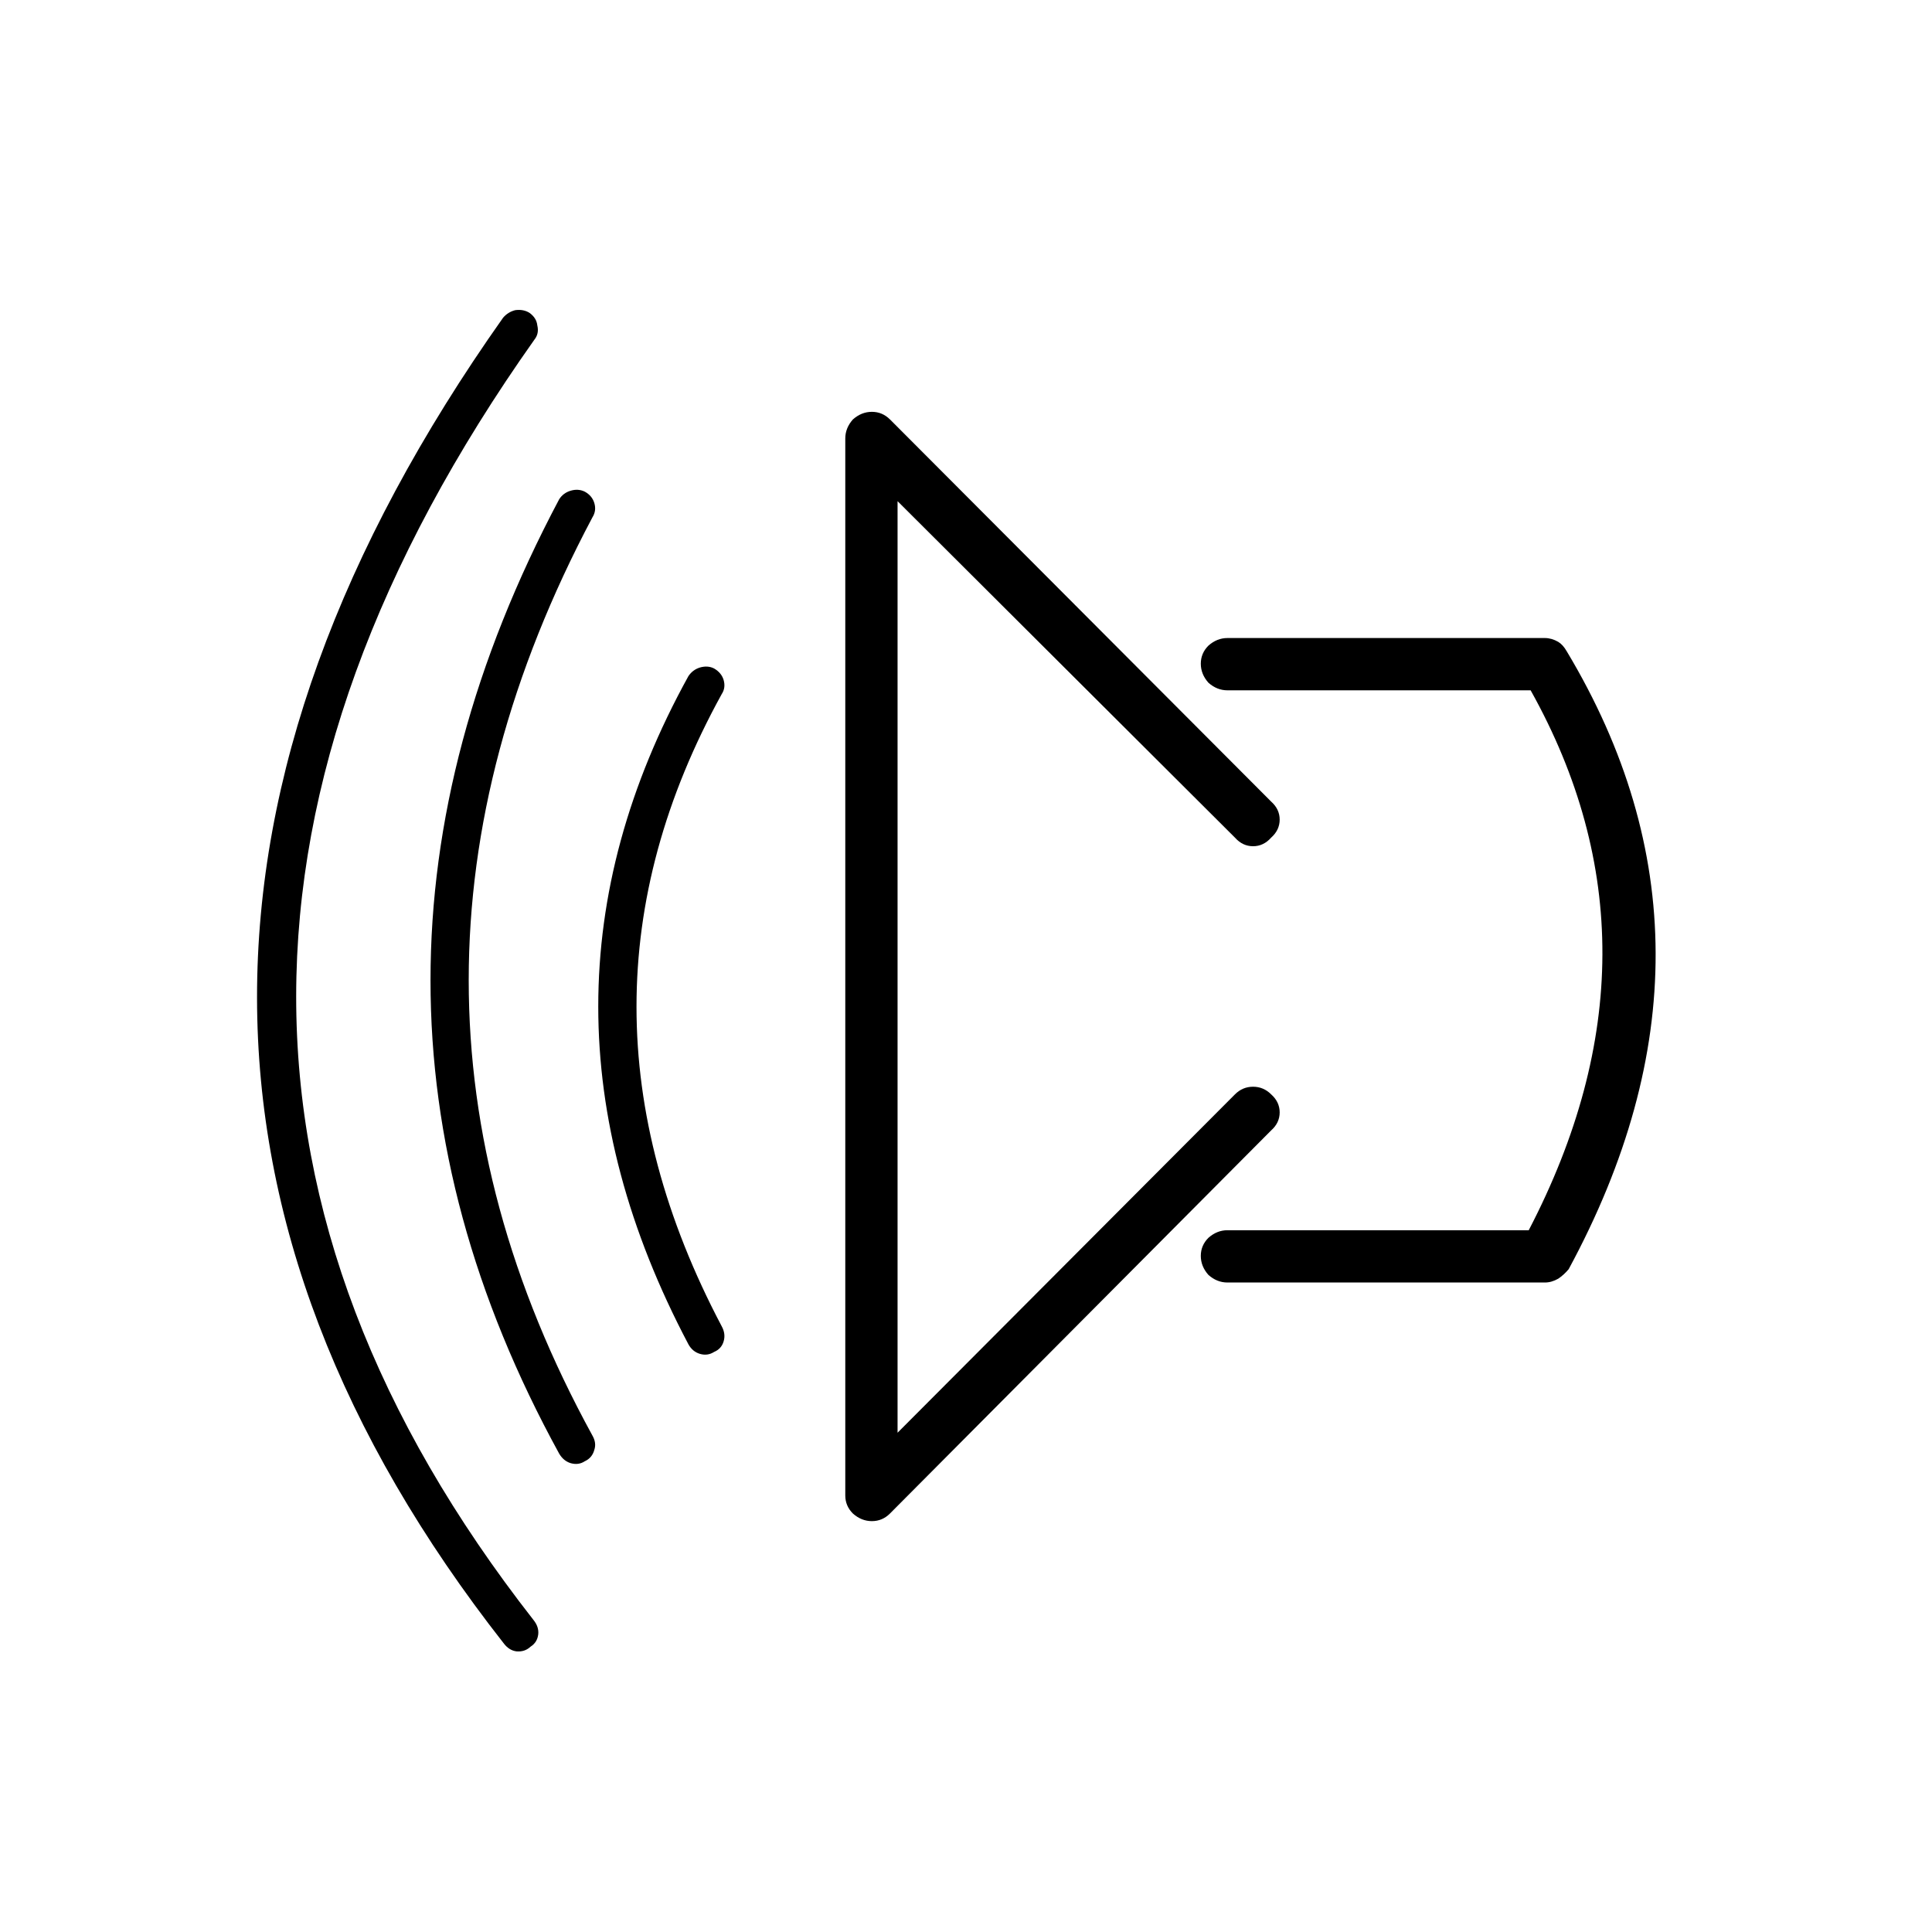
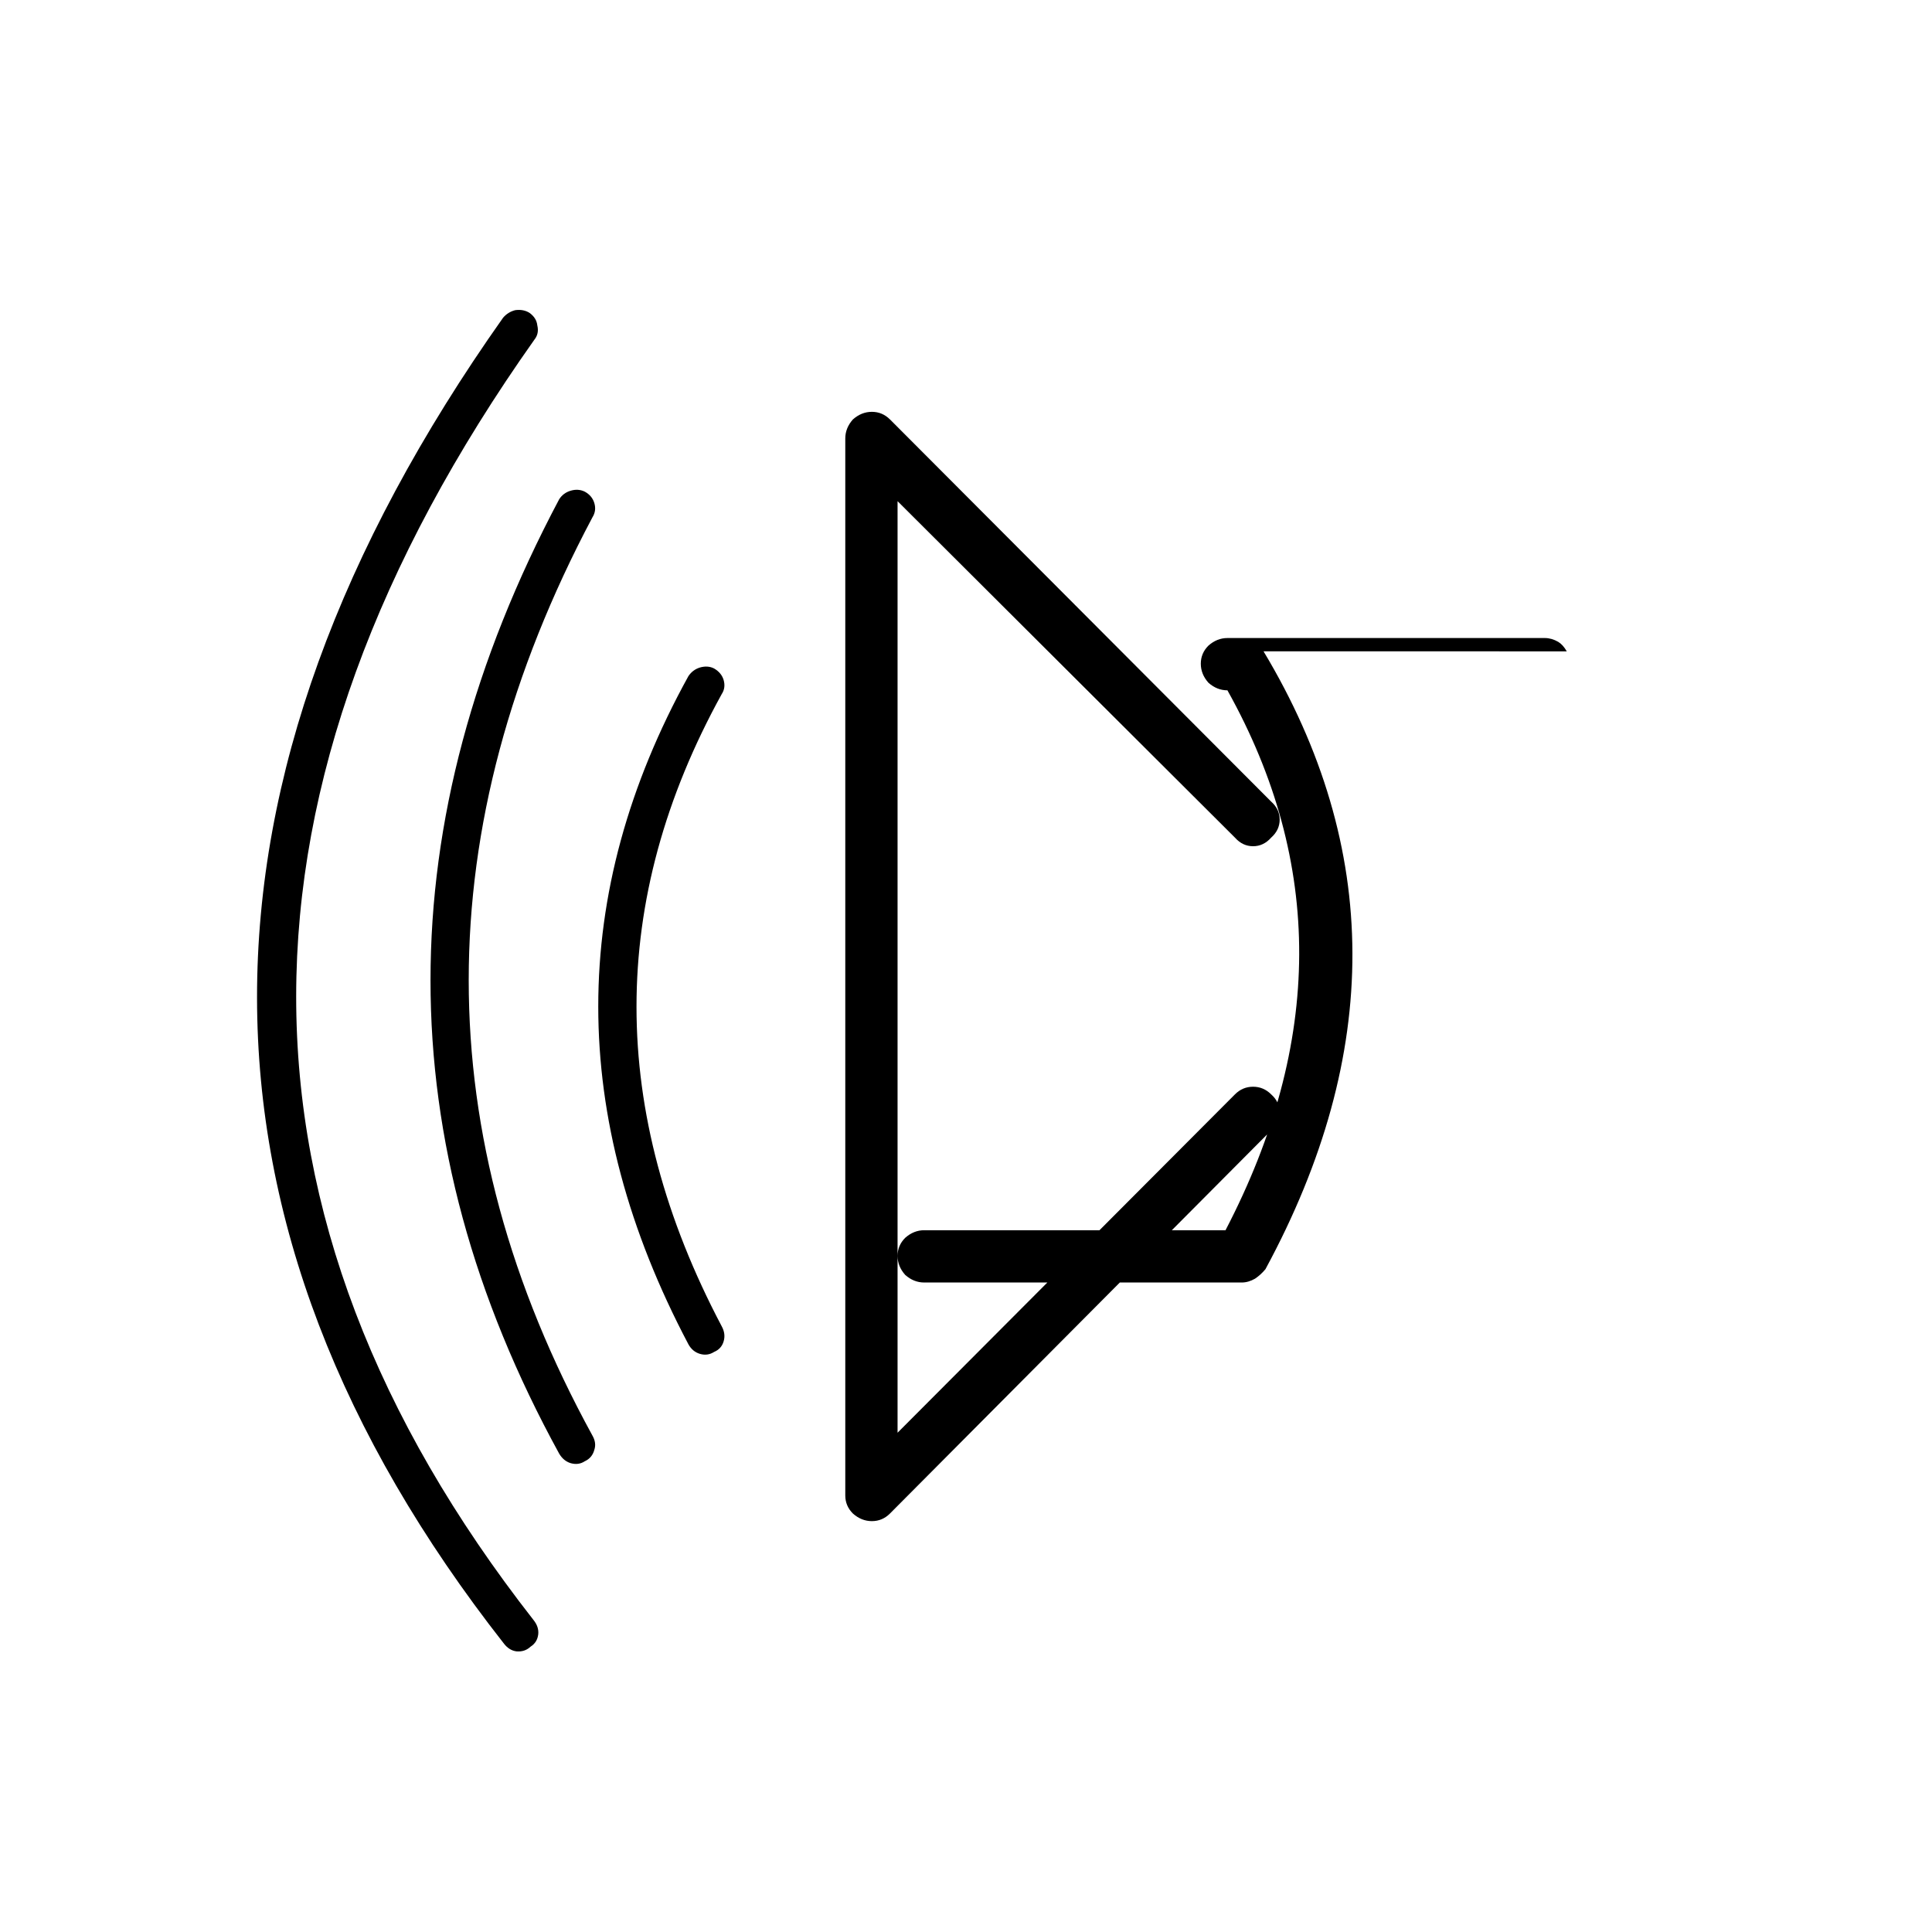
<svg xmlns="http://www.w3.org/2000/svg" fill="#000000" width="800px" height="800px" version="1.1" viewBox="144 144 512 512">
-   <path d="m301 281.1c0.738-1.168 0.906-2.426 0.504-3.777-0.387-1.301-1.227-2.309-2.519-3.023-1.168-0.574-2.426-0.656-3.777-0.25-1.297 0.387-2.305 1.141-3.023 2.266-45.461 85.672-45.461 169.98 0 252.91 0.762 1.289 1.77 2.129 3.023 2.519 1.395 0.402 2.656 0.234 3.777-0.504 1.297-0.594 2.137-1.602 2.519-3.023 0.406-1.227 0.238-2.484-0.504-3.777-43.715-79.797-43.715-160.91 0-243.34m28.465 39.805c-1.25 0.383-2.258 1.141-3.023 2.266-31.863 57.73-31.863 116.76 0 177.09 0.715 1.289 1.723 2.129 3.023 2.519 1.348 0.406 2.609 0.238 3.777-0.504 1.293-0.547 2.133-1.473 2.519-2.773 0.406-1.344 0.238-2.688-0.504-4.031-30.102-57.059-30.102-112.9 0-167.52 0.742-1.125 0.91-2.383 0.504-3.777-0.379-1.254-1.219-2.262-2.519-3.023-1.117-0.574-2.379-0.656-3.777-0.25m-48.871-94.719c-1.281 0.305-2.375 0.977-3.273 2.016-87.02 123.11-86.938 240.25 0.254 351.41 0.918 1.176 2.012 1.848 3.273 2.016 1.484 0.137 2.742-0.281 3.777-1.258 1.18-0.75 1.852-1.844 2.016-3.277 0.133-1.312-0.285-2.57-1.258-3.777-83.941-107.33-83.855-220.43 0.25-339.32 0.855-1.059 1.105-2.32 0.758-3.777-0.137-1.289-0.809-2.379-2.016-3.273-1.062-0.691-2.32-0.941-3.781-0.758m99.254 28.969c-1.344-1.344-2.941-2.016-4.789-2.016s-3.523 0.672-5.035 2.016c-1.344 1.512-2.016 3.191-2.016 5.039v280.12c0 1.848 0.672 3.445 2.016 4.785 1.512 1.344 3.188 2.016 5.035 2.016s3.445-0.672 4.789-2.016l101.01-101.52c1.512-1.344 2.269-2.938 2.269-4.785 0-1.848-0.758-3.445-2.269-4.789-1.344-1.34-2.938-2.012-4.785-2.012-1.848 0-3.441 0.672-4.785 2.012l-89.426 89.68v-246.87l89.426 89.176c1.344 1.512 2.938 2.266 4.785 2.266 1.848 0 3.441-0.754 4.785-2.266 1.512-1.344 2.269-2.941 2.269-4.785 0-1.848-0.758-3.445-2.269-4.789l-101.01-101.27m179.36 61.465c-0.672-1.176-1.43-2.016-2.269-2.519-1.176-0.672-2.348-1.008-3.523-1.008h-84.137c-1.848 0-3.527 0.672-5.039 2.016-1.344 1.344-2.016 2.941-2.016 4.789 0 1.844 0.672 3.523 2.016 5.035 1.512 1.344 3.191 2.016 5.039 2.016h80.355c25.527 45.68 25.359 93.375-0.504 143.08h-79.852c-1.848 0-3.527 0.672-5.039 2.016-1.344 1.344-2.016 2.938-2.016 4.785s0.672 3.527 2.016 5.039c1.512 1.344 3.191 2.016 5.039 2.016h84.137c1.176 0 2.348-0.336 3.523-1.008 1.008-0.672 1.934-1.512 2.773-2.519 30.898-57.098 30.73-111.68-0.504-163.74z" />
+   <path d="m301 281.1c0.738-1.168 0.906-2.426 0.504-3.777-0.387-1.301-1.227-2.309-2.519-3.023-1.168-0.574-2.426-0.656-3.777-0.25-1.297 0.387-2.305 1.141-3.023 2.266-45.461 85.672-45.461 169.98 0 252.91 0.762 1.289 1.77 2.129 3.023 2.519 1.395 0.402 2.656 0.234 3.777-0.504 1.297-0.594 2.137-1.602 2.519-3.023 0.406-1.227 0.238-2.484-0.504-3.777-43.715-79.797-43.715-160.91 0-243.34m28.465 39.805c-1.25 0.383-2.258 1.141-3.023 2.266-31.863 57.73-31.863 116.76 0 177.09 0.715 1.289 1.723 2.129 3.023 2.519 1.348 0.406 2.609 0.238 3.777-0.504 1.293-0.547 2.133-1.473 2.519-2.773 0.406-1.344 0.238-2.688-0.504-4.031-30.102-57.059-30.102-112.9 0-167.52 0.742-1.125 0.91-2.383 0.504-3.777-0.379-1.254-1.219-2.262-2.519-3.023-1.117-0.574-2.379-0.656-3.777-0.25m-48.871-94.719c-1.281 0.305-2.375 0.977-3.273 2.016-87.02 123.11-86.938 240.25 0.254 351.41 0.918 1.176 2.012 1.848 3.273 2.016 1.484 0.137 2.742-0.281 3.777-1.258 1.18-0.75 1.852-1.844 2.016-3.277 0.133-1.312-0.285-2.57-1.258-3.777-83.941-107.33-83.855-220.43 0.25-339.32 0.855-1.059 1.105-2.32 0.758-3.777-0.137-1.289-0.809-2.379-2.016-3.273-1.062-0.691-2.32-0.941-3.781-0.758m99.254 28.969c-1.344-1.344-2.941-2.016-4.789-2.016s-3.523 0.672-5.035 2.016c-1.344 1.512-2.016 3.191-2.016 5.039v280.12c0 1.848 0.672 3.445 2.016 4.785 1.512 1.344 3.188 2.016 5.035 2.016s3.445-0.672 4.789-2.016l101.01-101.52c1.512-1.344 2.269-2.938 2.269-4.785 0-1.848-0.758-3.445-2.269-4.789-1.344-1.34-2.938-2.012-4.785-2.012-1.848 0-3.441 0.672-4.785 2.012l-89.426 89.68v-246.87l89.426 89.176c1.344 1.512 2.938 2.266 4.785 2.266 1.848 0 3.441-0.754 4.785-2.266 1.512-1.344 2.269-2.941 2.269-4.785 0-1.848-0.758-3.445-2.269-4.789l-101.01-101.27m179.36 61.465c-0.672-1.176-1.43-2.016-2.269-2.519-1.176-0.672-2.348-1.008-3.523-1.008h-84.137c-1.848 0-3.527 0.672-5.039 2.016-1.344 1.344-2.016 2.941-2.016 4.789 0 1.844 0.672 3.523 2.016 5.035 1.512 1.344 3.191 2.016 5.039 2.016c25.527 45.68 25.359 93.375-0.504 143.08h-79.852c-1.848 0-3.527 0.672-5.039 2.016-1.344 1.344-2.016 2.938-2.016 4.785s0.672 3.527 2.016 5.039c1.512 1.344 3.191 2.016 5.039 2.016h84.137c1.176 0 2.348-0.336 3.523-1.008 1.008-0.672 1.934-1.512 2.773-2.519 30.898-57.098 30.73-111.68-0.504-163.74z" />
</svg>